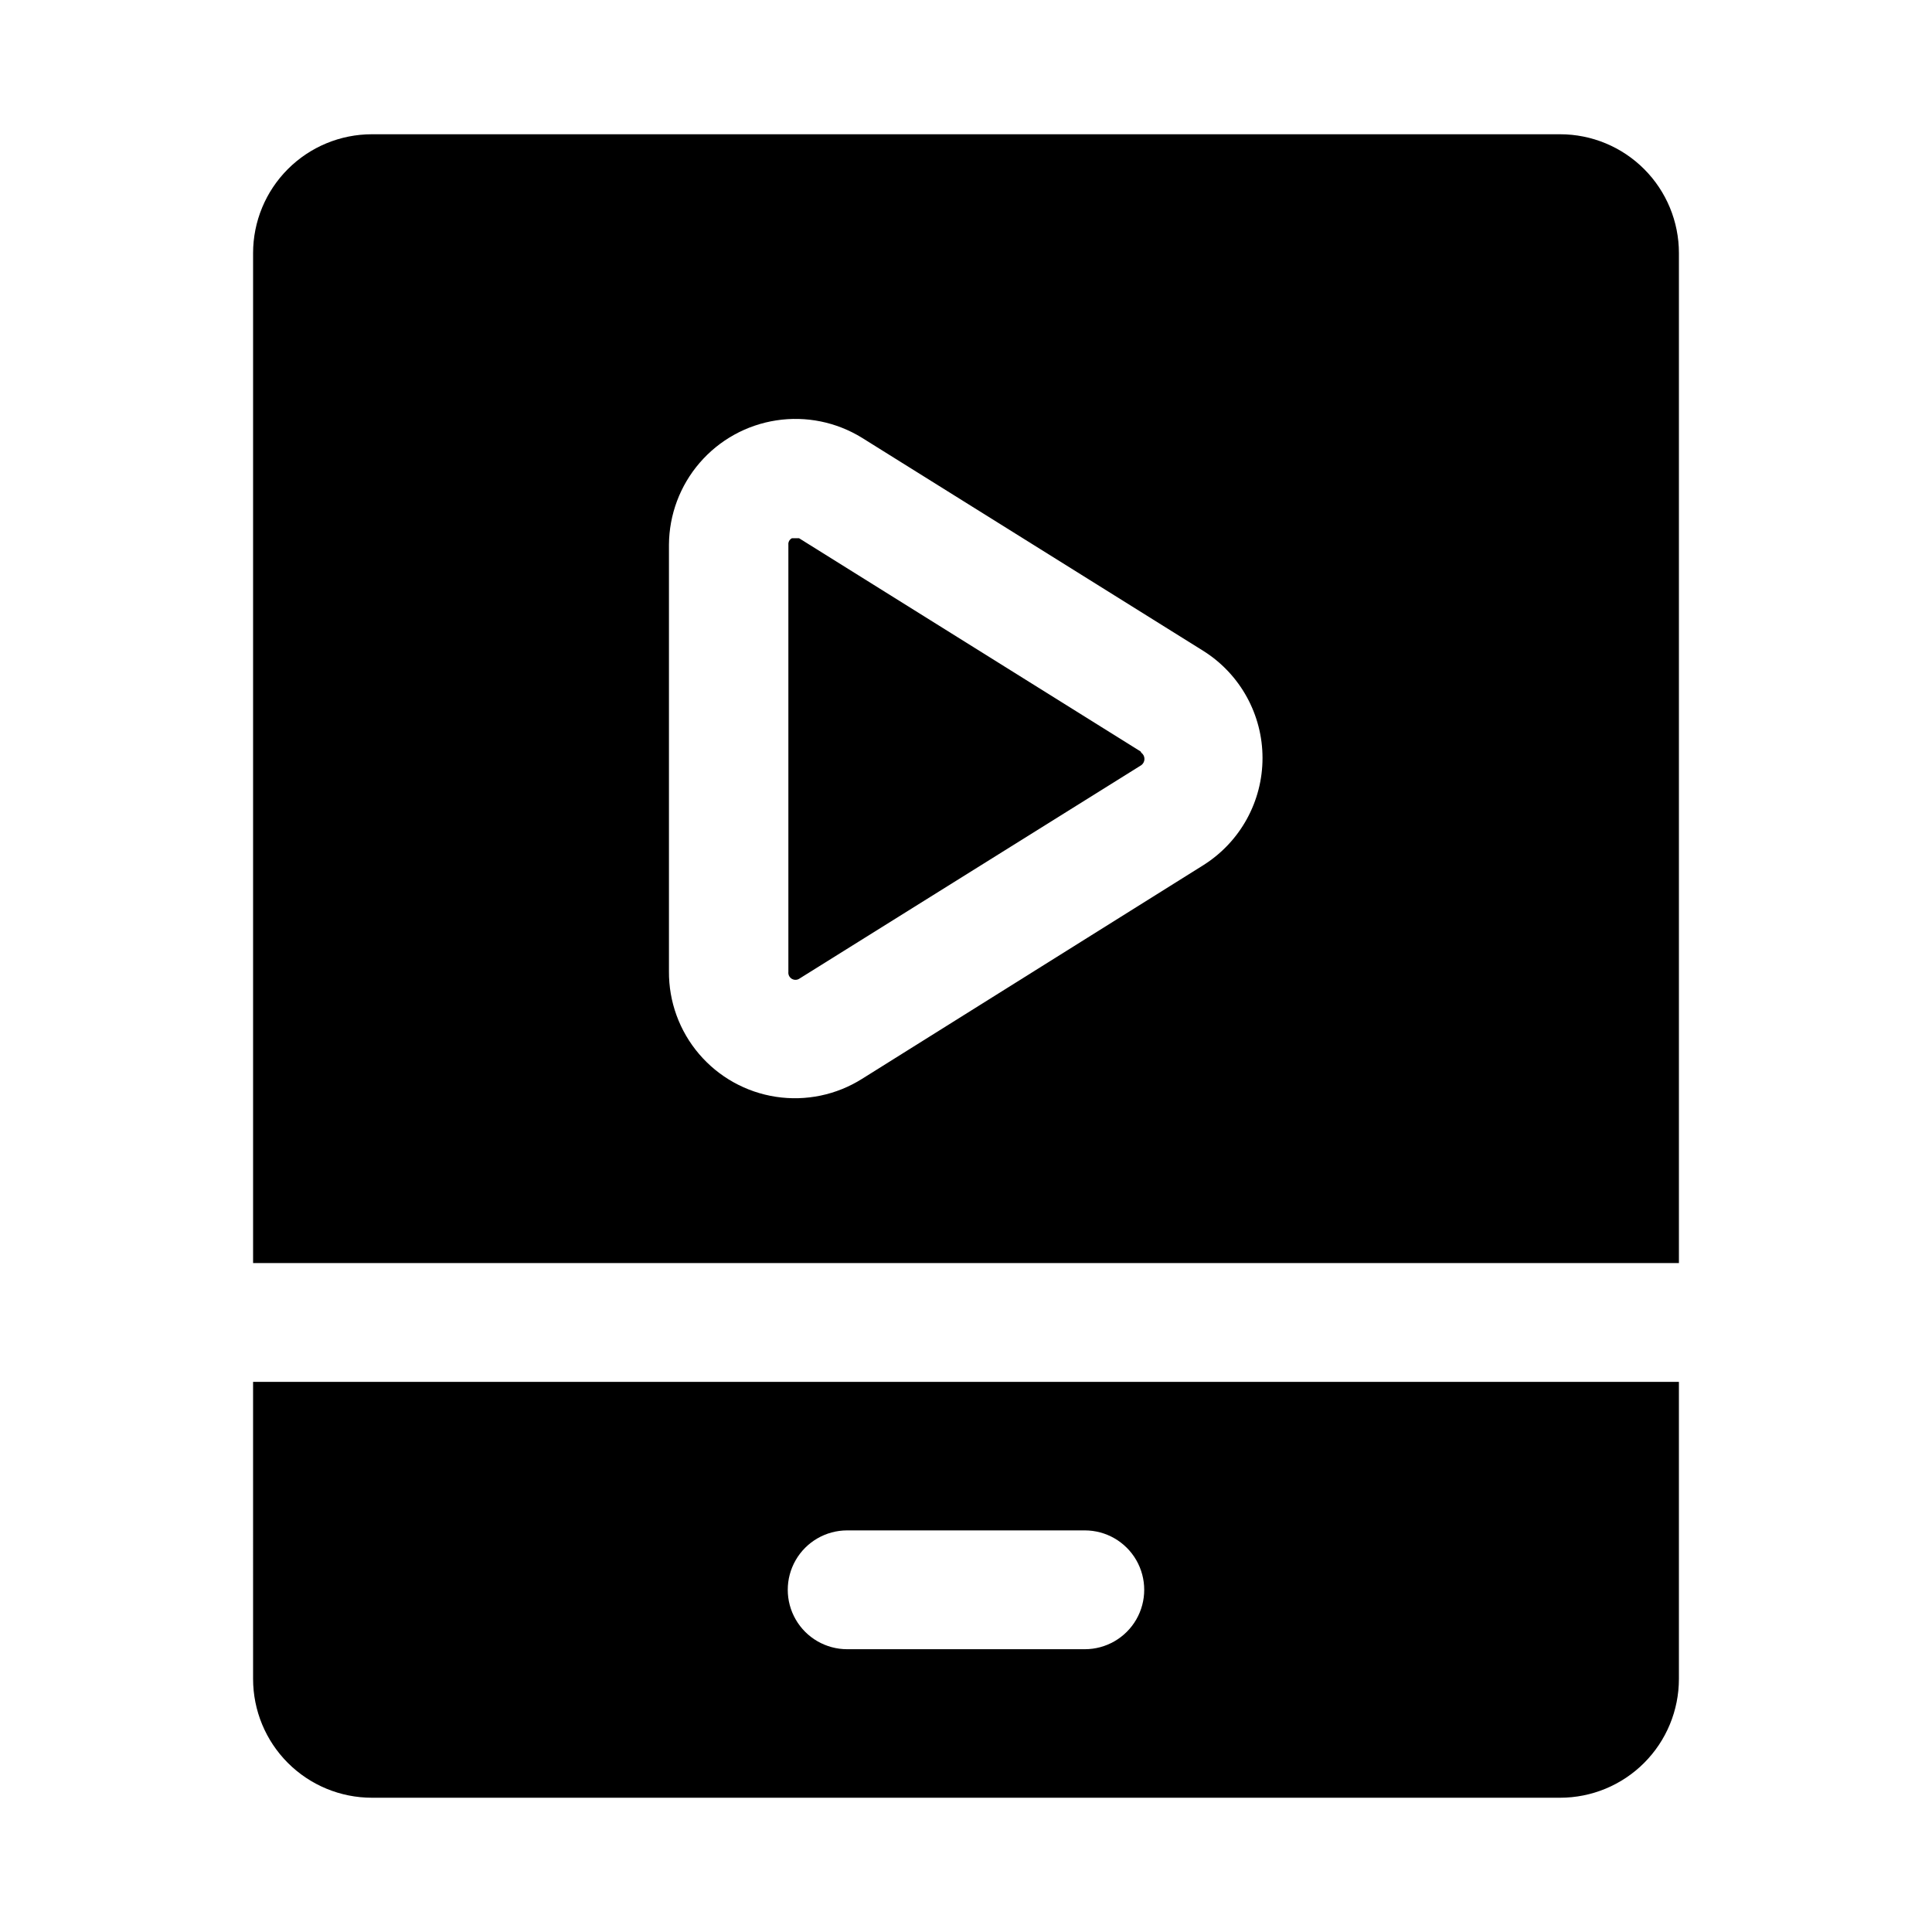
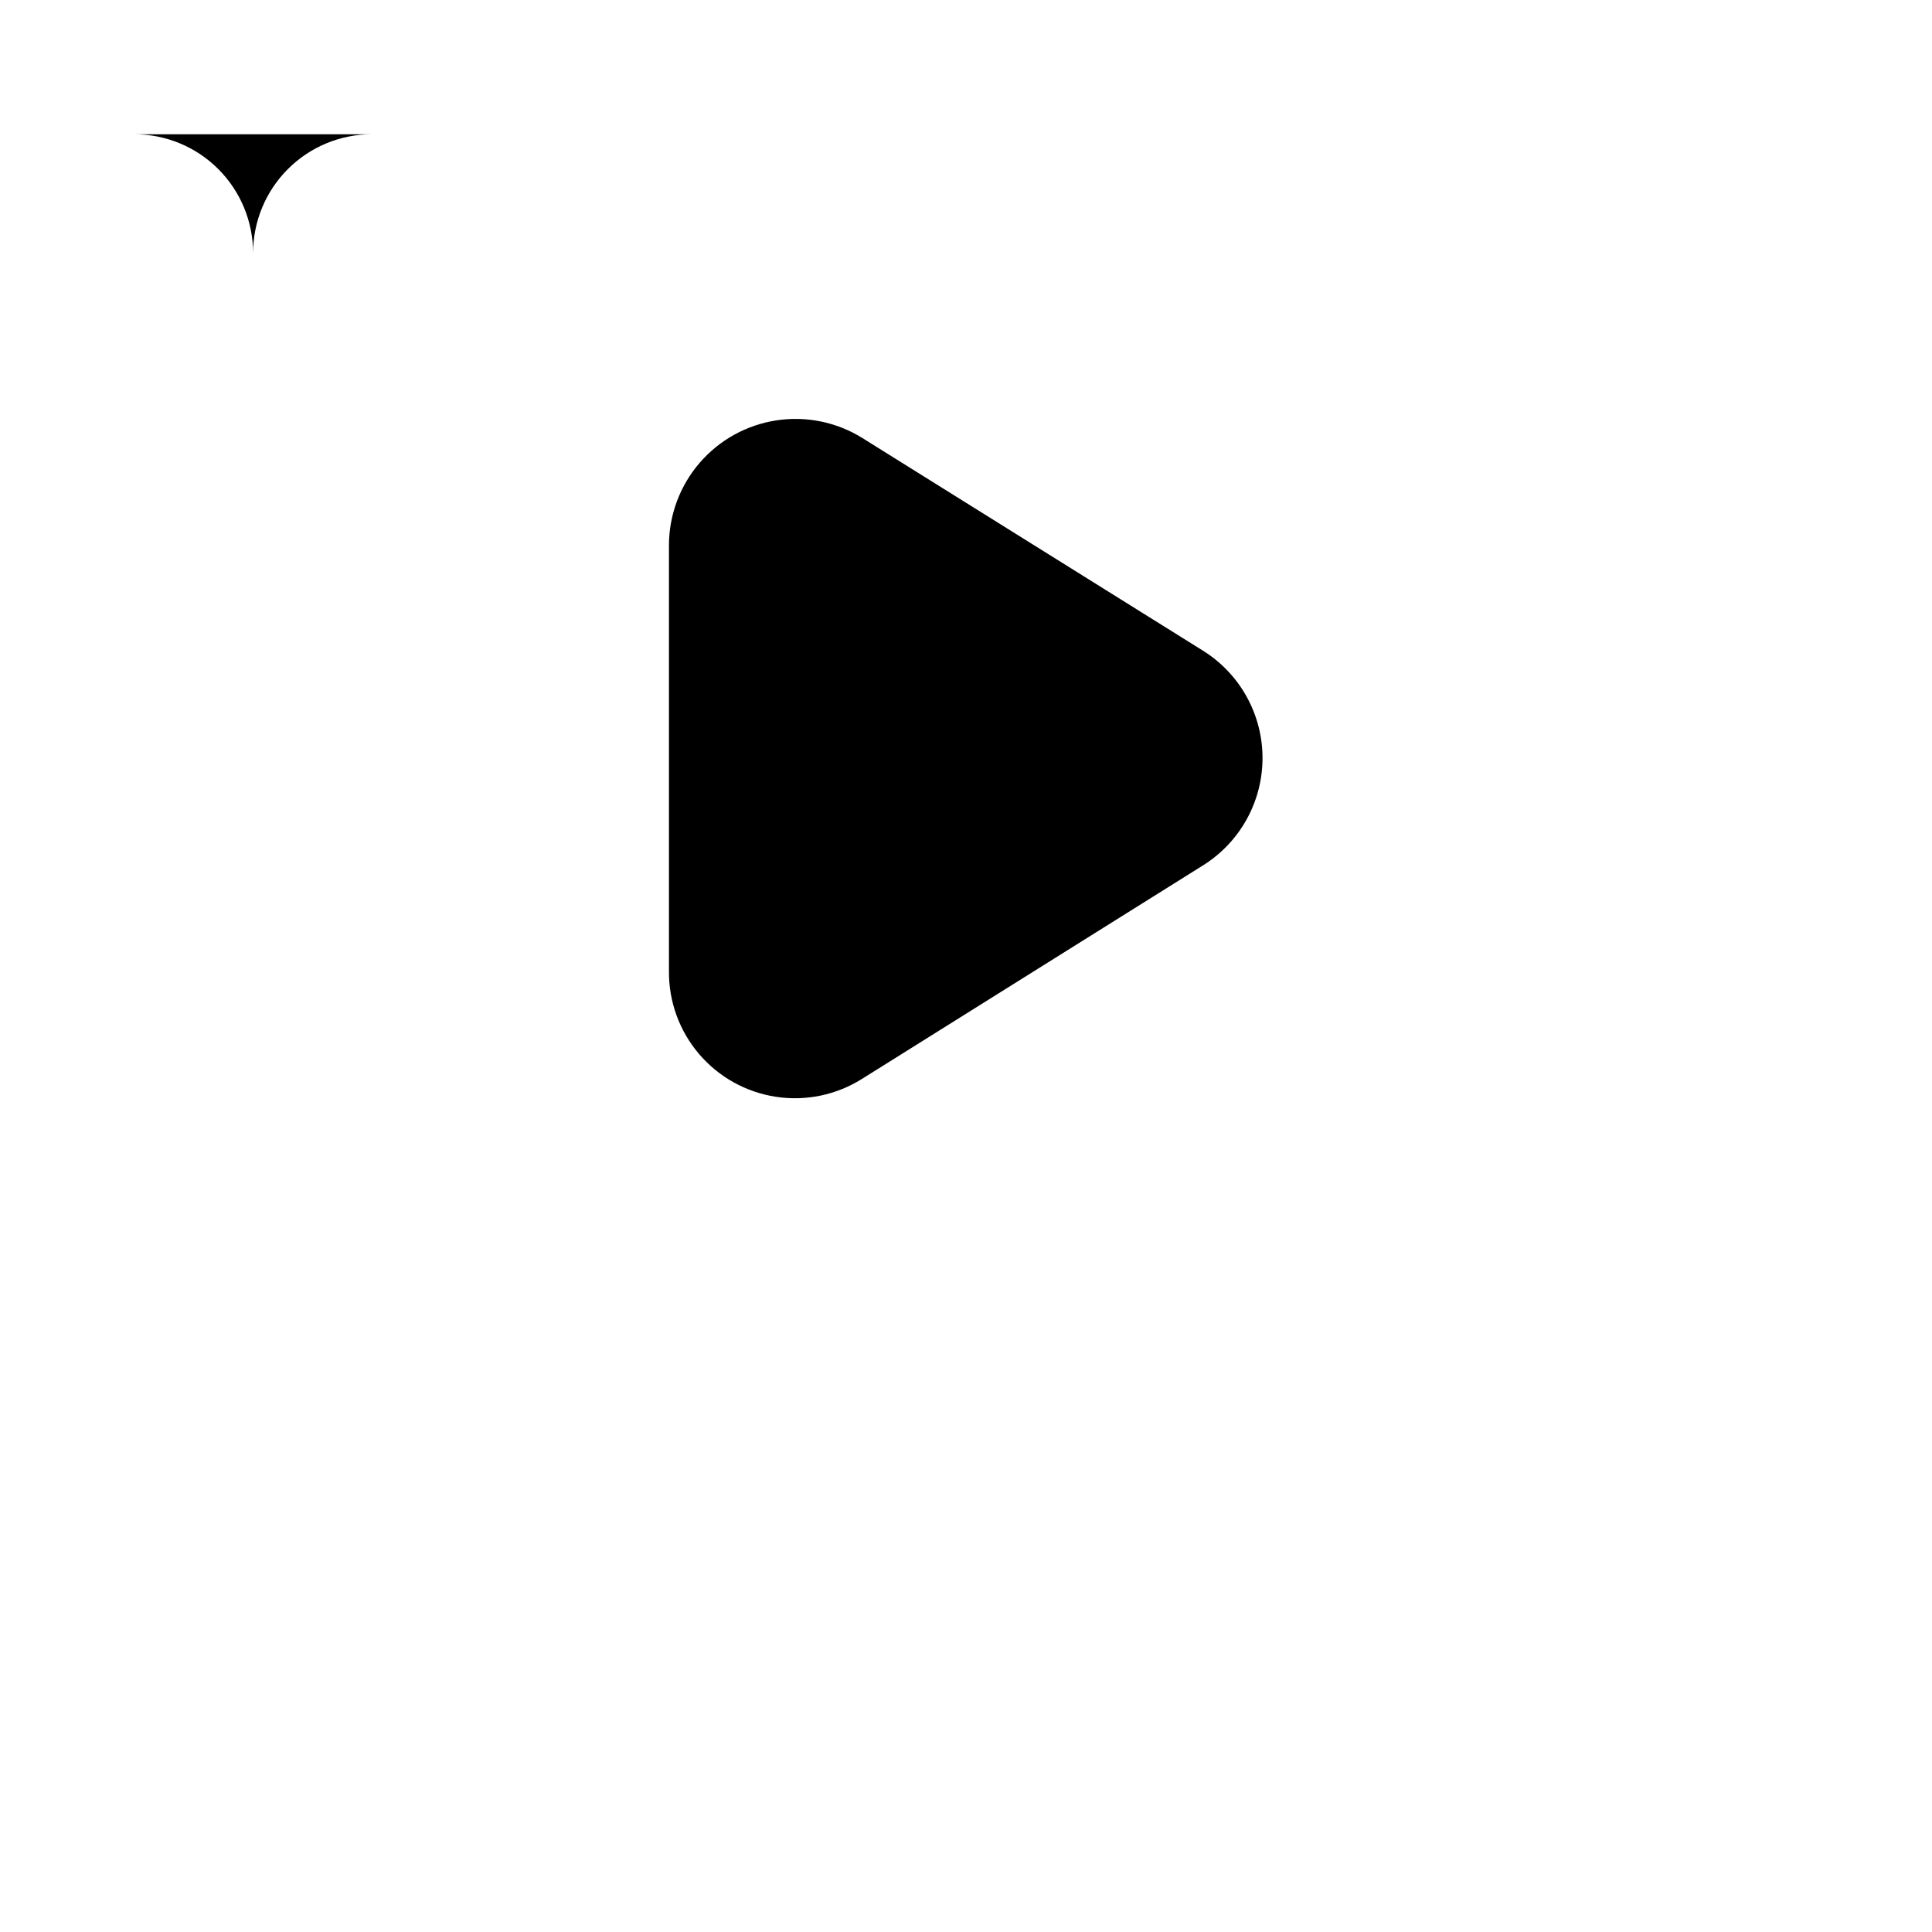
<svg xmlns="http://www.w3.org/2000/svg" fill="#000000" width="800px" height="800px" version="1.1" viewBox="144 144 512 512">
  <g>
    <path d="m446.29 343.16-90.527-56.523h-1.891c-0.645 0.324-1.02 1.016-0.945 1.734v113.2c-0.078 0.742 0.285 1.465 0.934 1.84 0.648 0.375 1.457 0.332 2.059-0.109l90.527-56.52h0.004c0.527-0.387 0.84-1 0.84-1.656 0-0.652-0.312-1.266-0.84-1.652z" />
-     <path d="m557.44 179.58h-314.88c-8.352 0-16.359 3.316-22.266 9.223s-9.223 13.914-9.223 22.266v267.65h377.86v-267.65c0-8.352-3.316-16.359-9.223-22.266-5.902-5.906-13.914-9.223-22.266-9.223zm-94.461 193.65-90.531 56.68c-6.789 4.277-14.891 5.965-22.824 4.754-7.934-1.211-15.164-5.238-20.367-11.344-5.207-6.106-8.039-13.883-7.977-21.91v-113.04c0.047-7.981 2.934-15.684 8.145-21.723 5.211-6.043 12.406-10.027 20.293-11.238 7.887-1.215 15.945 0.426 22.73 4.621l90.531 56.52c9.715 6.148 15.602 16.844 15.602 28.34 0 11.496-5.887 22.191-15.602 28.34z" />
-     <path d="m211.07 588.93c0 8.352 3.316 16.363 9.223 22.266 5.906 5.906 13.914 9.223 22.266 9.223h314.88c8.352 0 16.363-3.316 22.266-9.223 5.906-5.902 9.223-13.914 9.223-22.266v-78.719h-377.86zm157.44-39.359h62.977c5.625 0 10.82 3 13.633 7.871s2.812 10.875 0 15.746-8.008 7.871-13.633 7.871h-62.977c-5.625 0-10.824-3-13.637-7.871s-2.812-10.875 0-15.746 8.012-7.871 13.637-7.871z" />
+     <path d="m557.44 179.58h-314.88c-8.352 0-16.359 3.316-22.266 9.223s-9.223 13.914-9.223 22.266v267.65v-267.65c0-8.352-3.316-16.359-9.223-22.266-5.902-5.906-13.914-9.223-22.266-9.223zm-94.461 193.65-90.531 56.68c-6.789 4.277-14.891 5.965-22.824 4.754-7.934-1.211-15.164-5.238-20.367-11.344-5.207-6.106-8.039-13.883-7.977-21.91v-113.04c0.047-7.981 2.934-15.684 8.145-21.723 5.211-6.043 12.406-10.027 20.293-11.238 7.887-1.215 15.945 0.426 22.73 4.621l90.531 56.52c9.715 6.148 15.602 16.844 15.602 28.34 0 11.496-5.887 22.191-15.602 28.34z" />
  </g>
</svg>